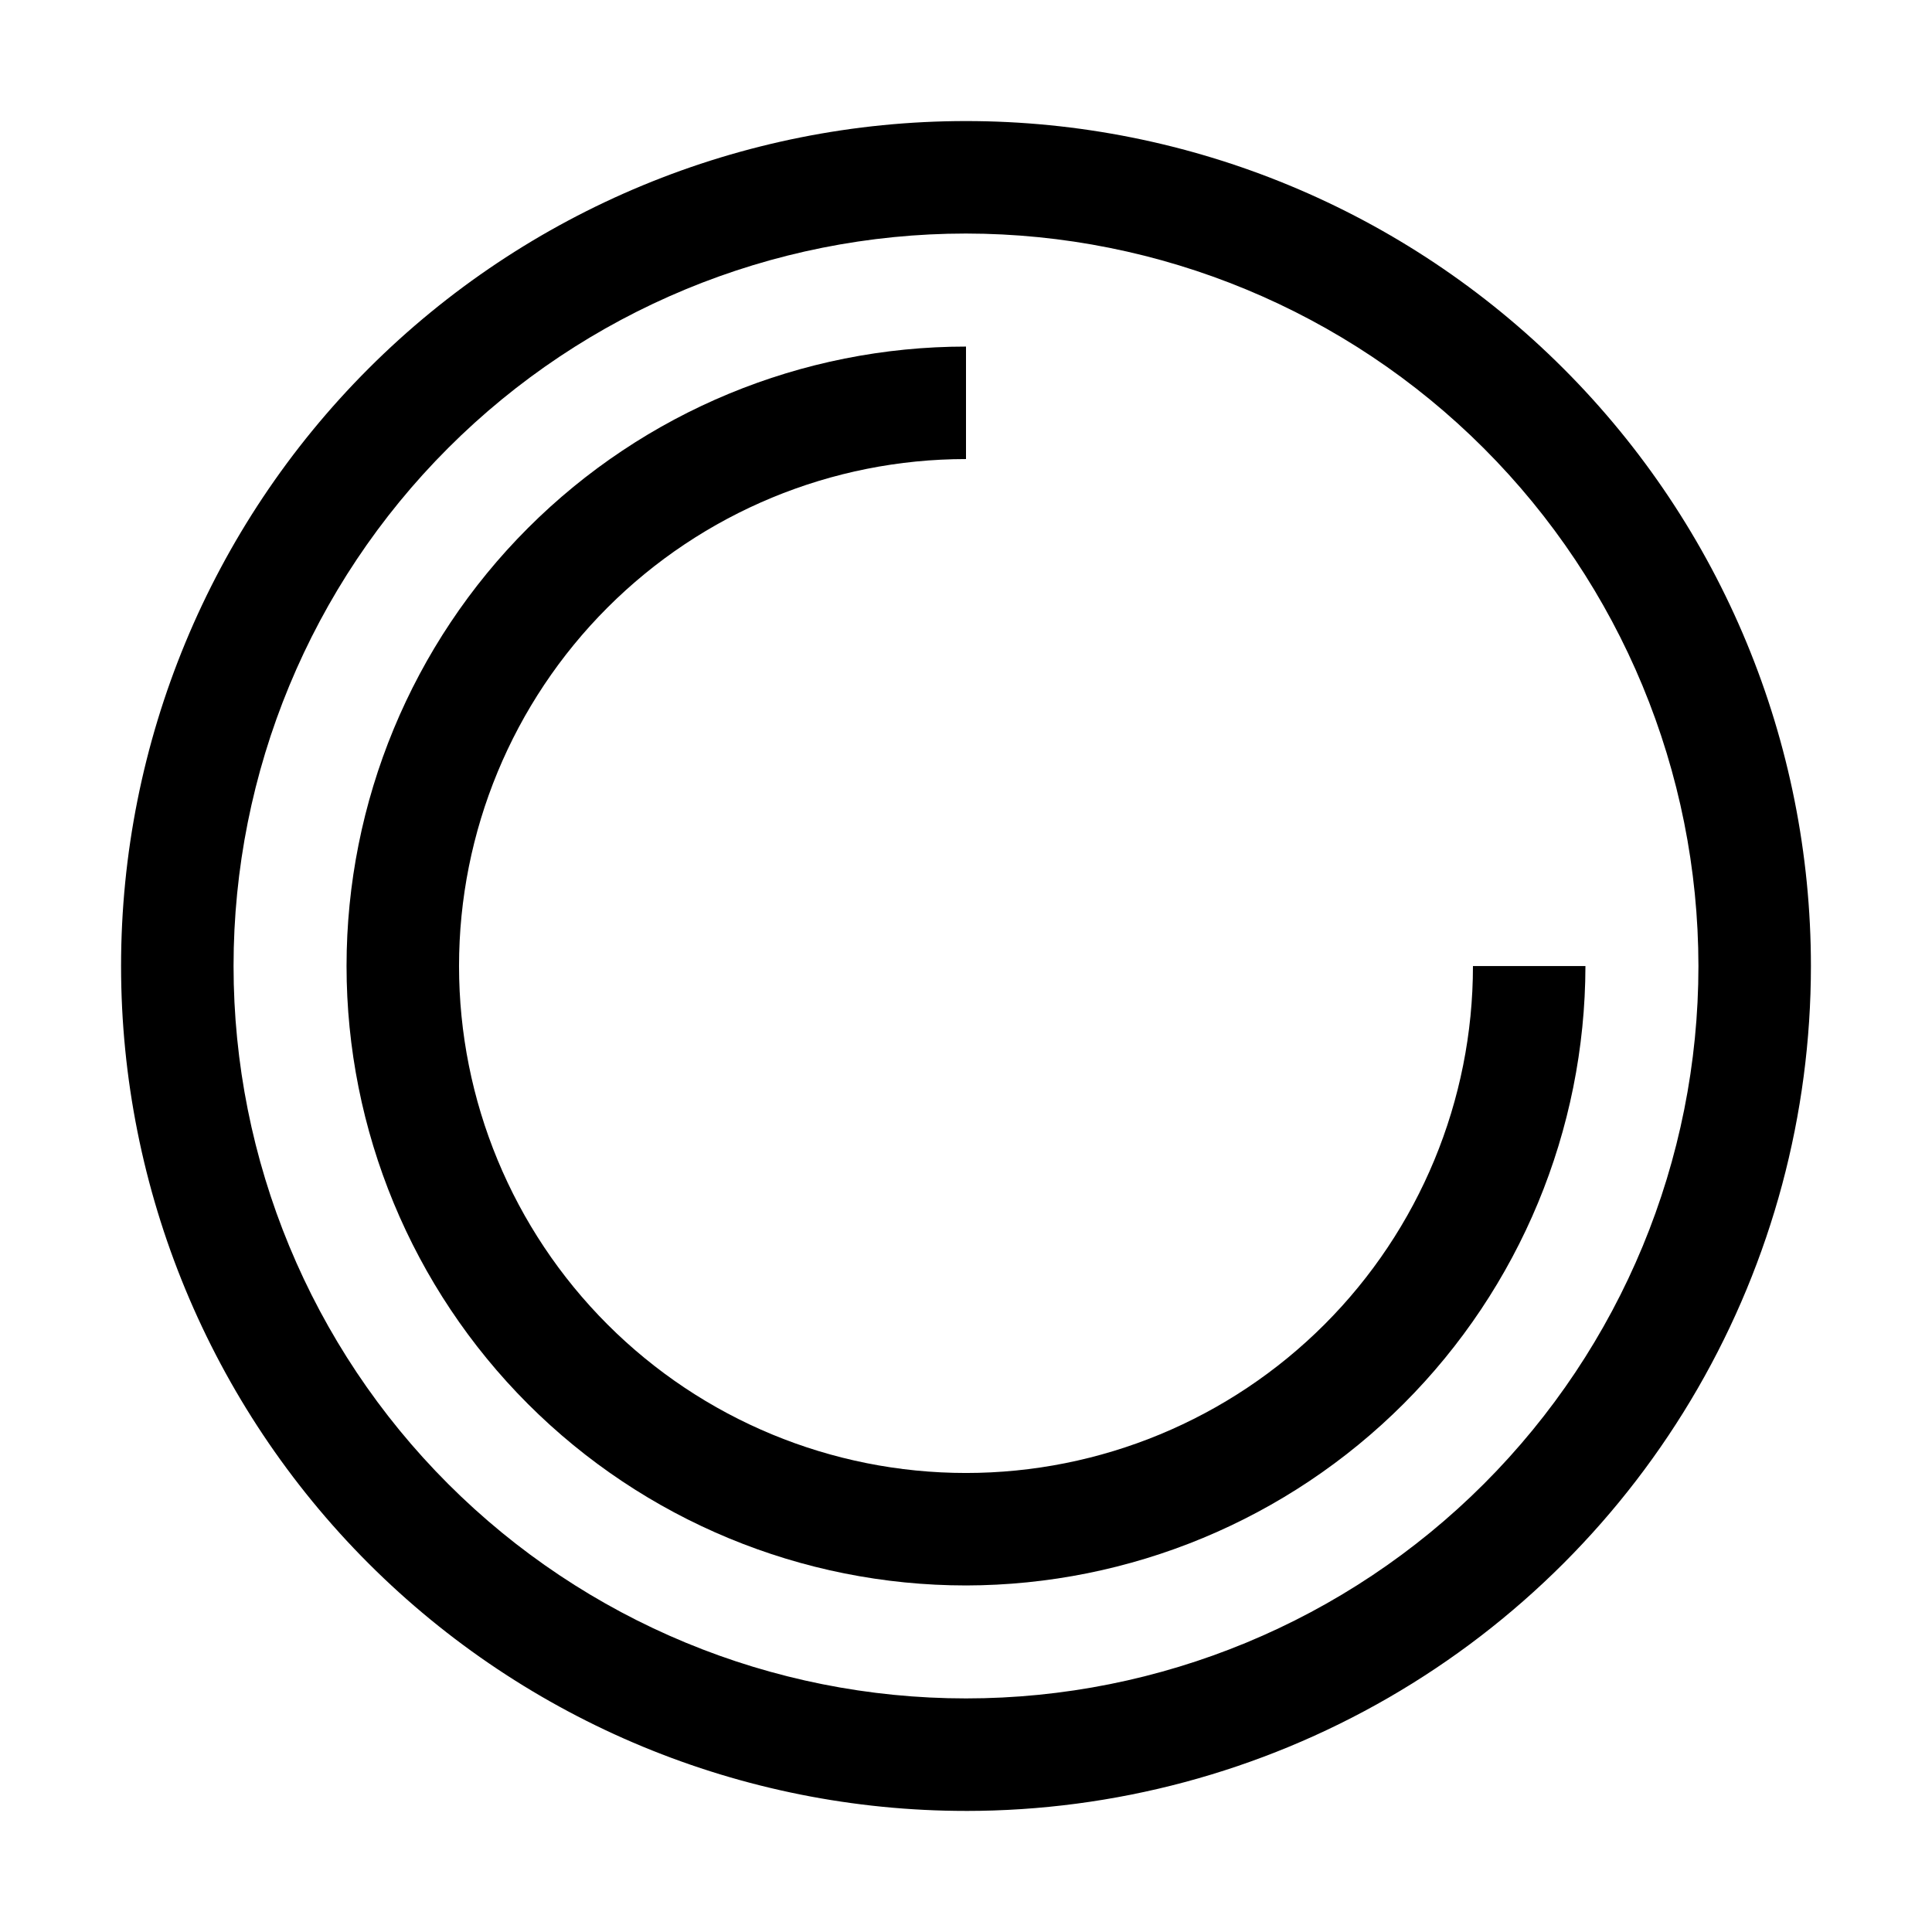
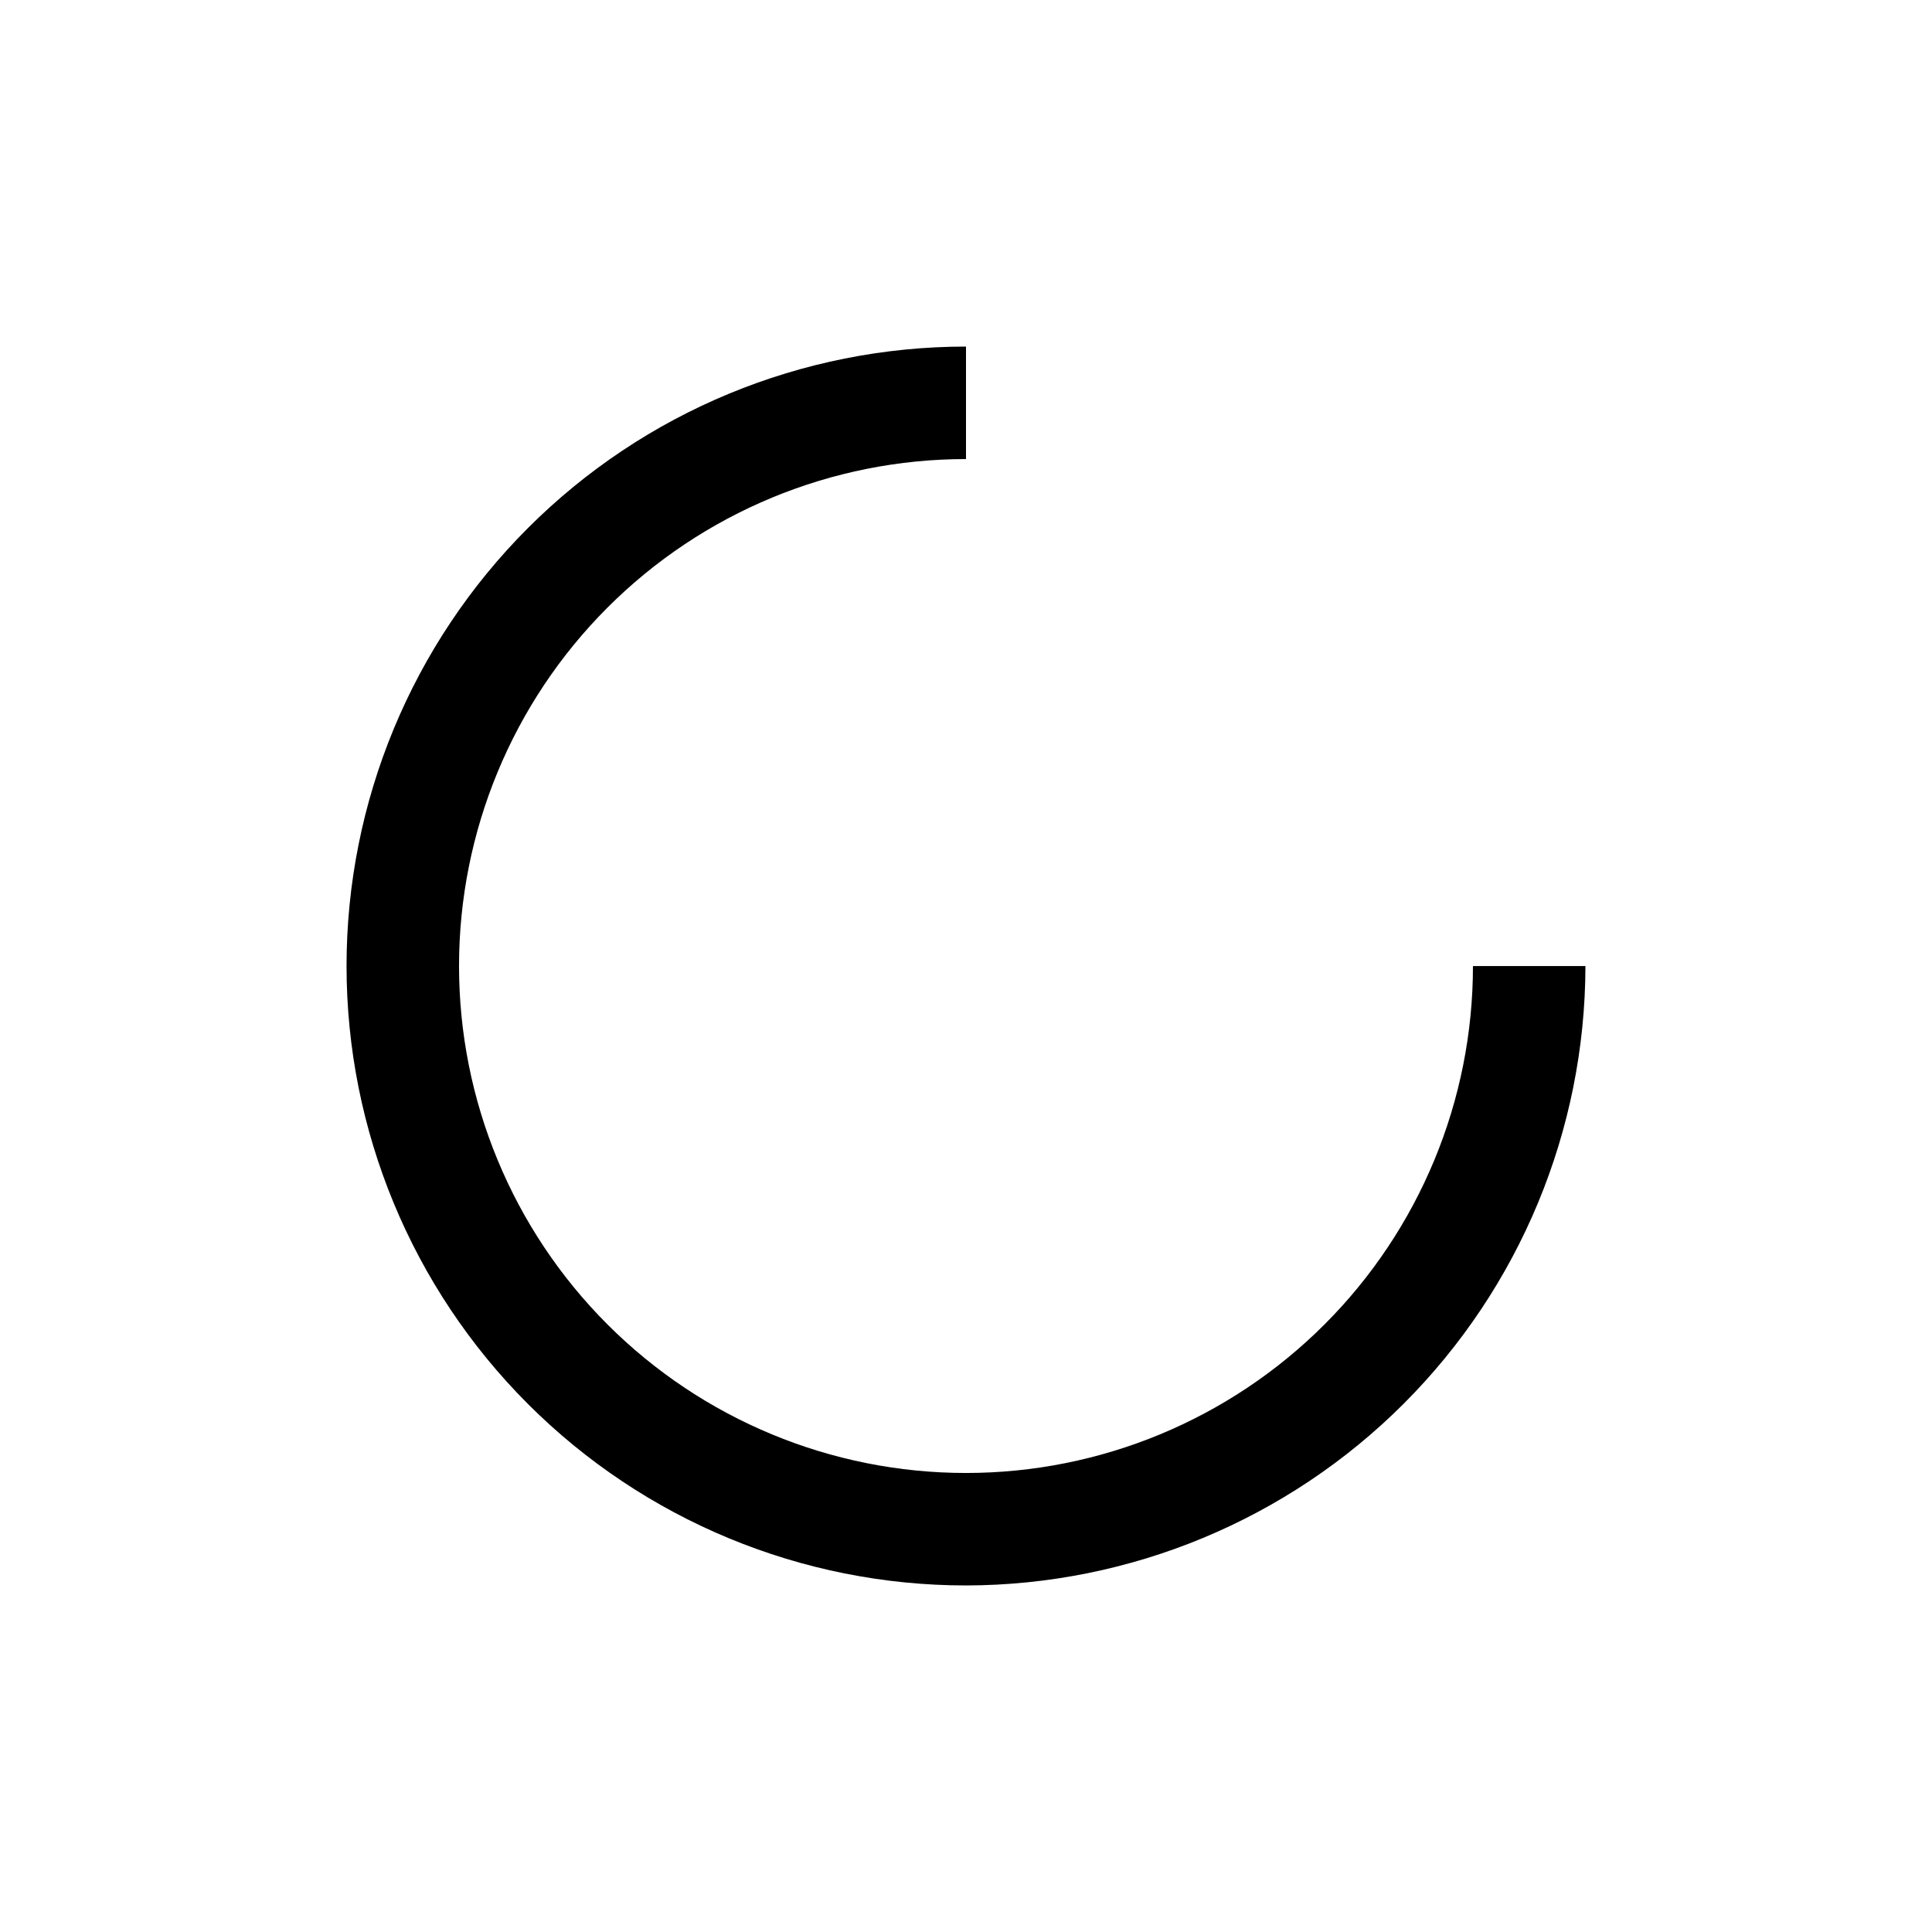
<svg xmlns="http://www.w3.org/2000/svg" fill="#000000" width="800px" height="800px" version="1.1" viewBox="144 144 512 512">
  <g>
-     <path d="m400 623.91c-59.387 0-116.34-23.59-158.33-65.582-41.992-41.992-65.586-98.949-65.586-158.33 0-59.387 23.594-116.34 65.586-158.33 41.992-41.992 98.945-65.586 158.33-65.586 59.383 0 116.34 23.594 158.33 65.586 41.992 41.992 65.582 98.945 65.582 158.33 0 39.305-10.348 77.918-30 111.96-19.652 34.039-47.918 62.305-81.957 81.957-34.039 19.652-72.652 30-111.96 30zm0-418.02c-51.48 0-100.86 20.453-137.25 56.855-36.402 36.398-56.855 85.773-56.855 137.25s20.453 100.85 56.855 137.25c36.398 36.402 85.773 56.852 137.25 56.852s100.85-20.449 137.25-56.852 56.852-85.773 56.852-137.25c-0.039-51.469-20.5-100.82-56.895-137.21-36.395-36.395-85.742-56.855-137.21-56.895z" />
    <path d="m400 564.16c-43.539 0-85.293-17.297-116.08-48.082-30.785-30.785-48.082-72.539-48.082-116.07 0-43.539 17.297-85.293 48.082-116.08s72.539-48.082 116.08-48.082v29.809c-35.633 0-69.805 14.156-95 39.352s-39.352 59.367-39.352 95c0 35.629 14.156 69.801 39.352 94.996 25.195 25.195 59.367 39.352 95 39.352 35.629 0 69.801-14.156 94.996-39.352 25.195-25.195 39.352-59.367 39.352-94.996h29.809c-0.074 43.512-17.395 85.223-48.164 115.99-30.77 30.77-72.48 48.09-115.99 48.164z" />
  </g>
</svg>